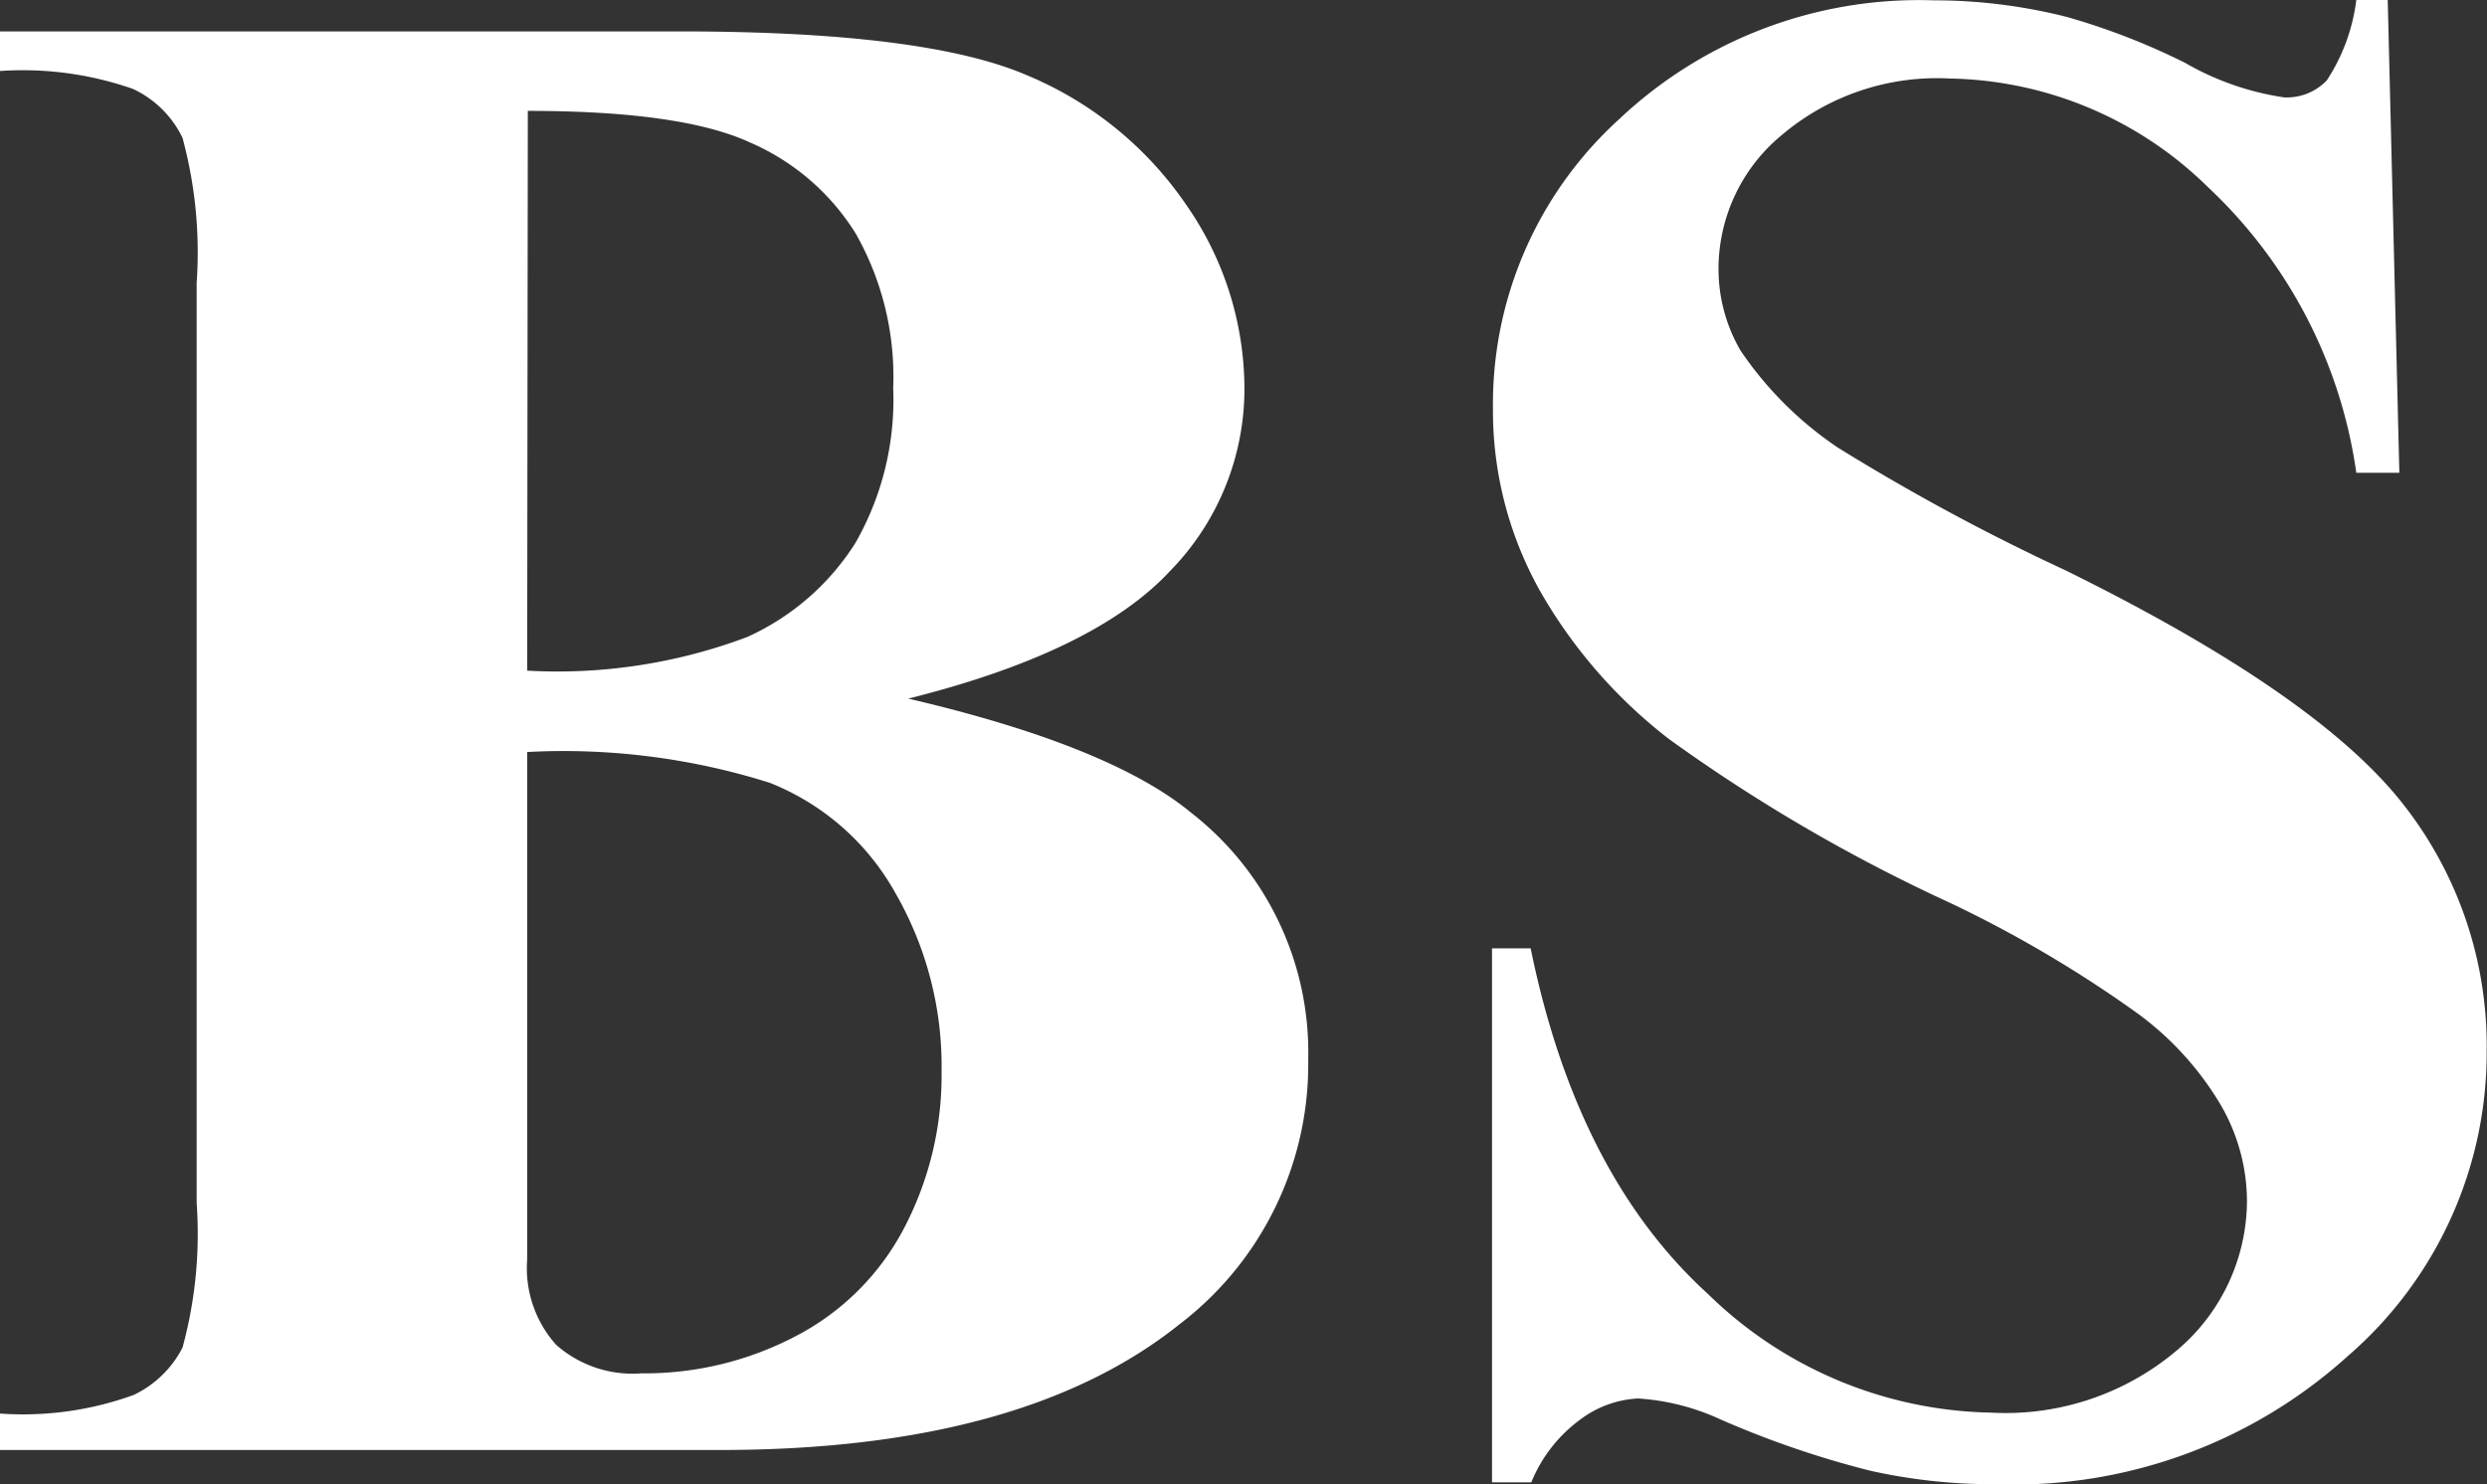
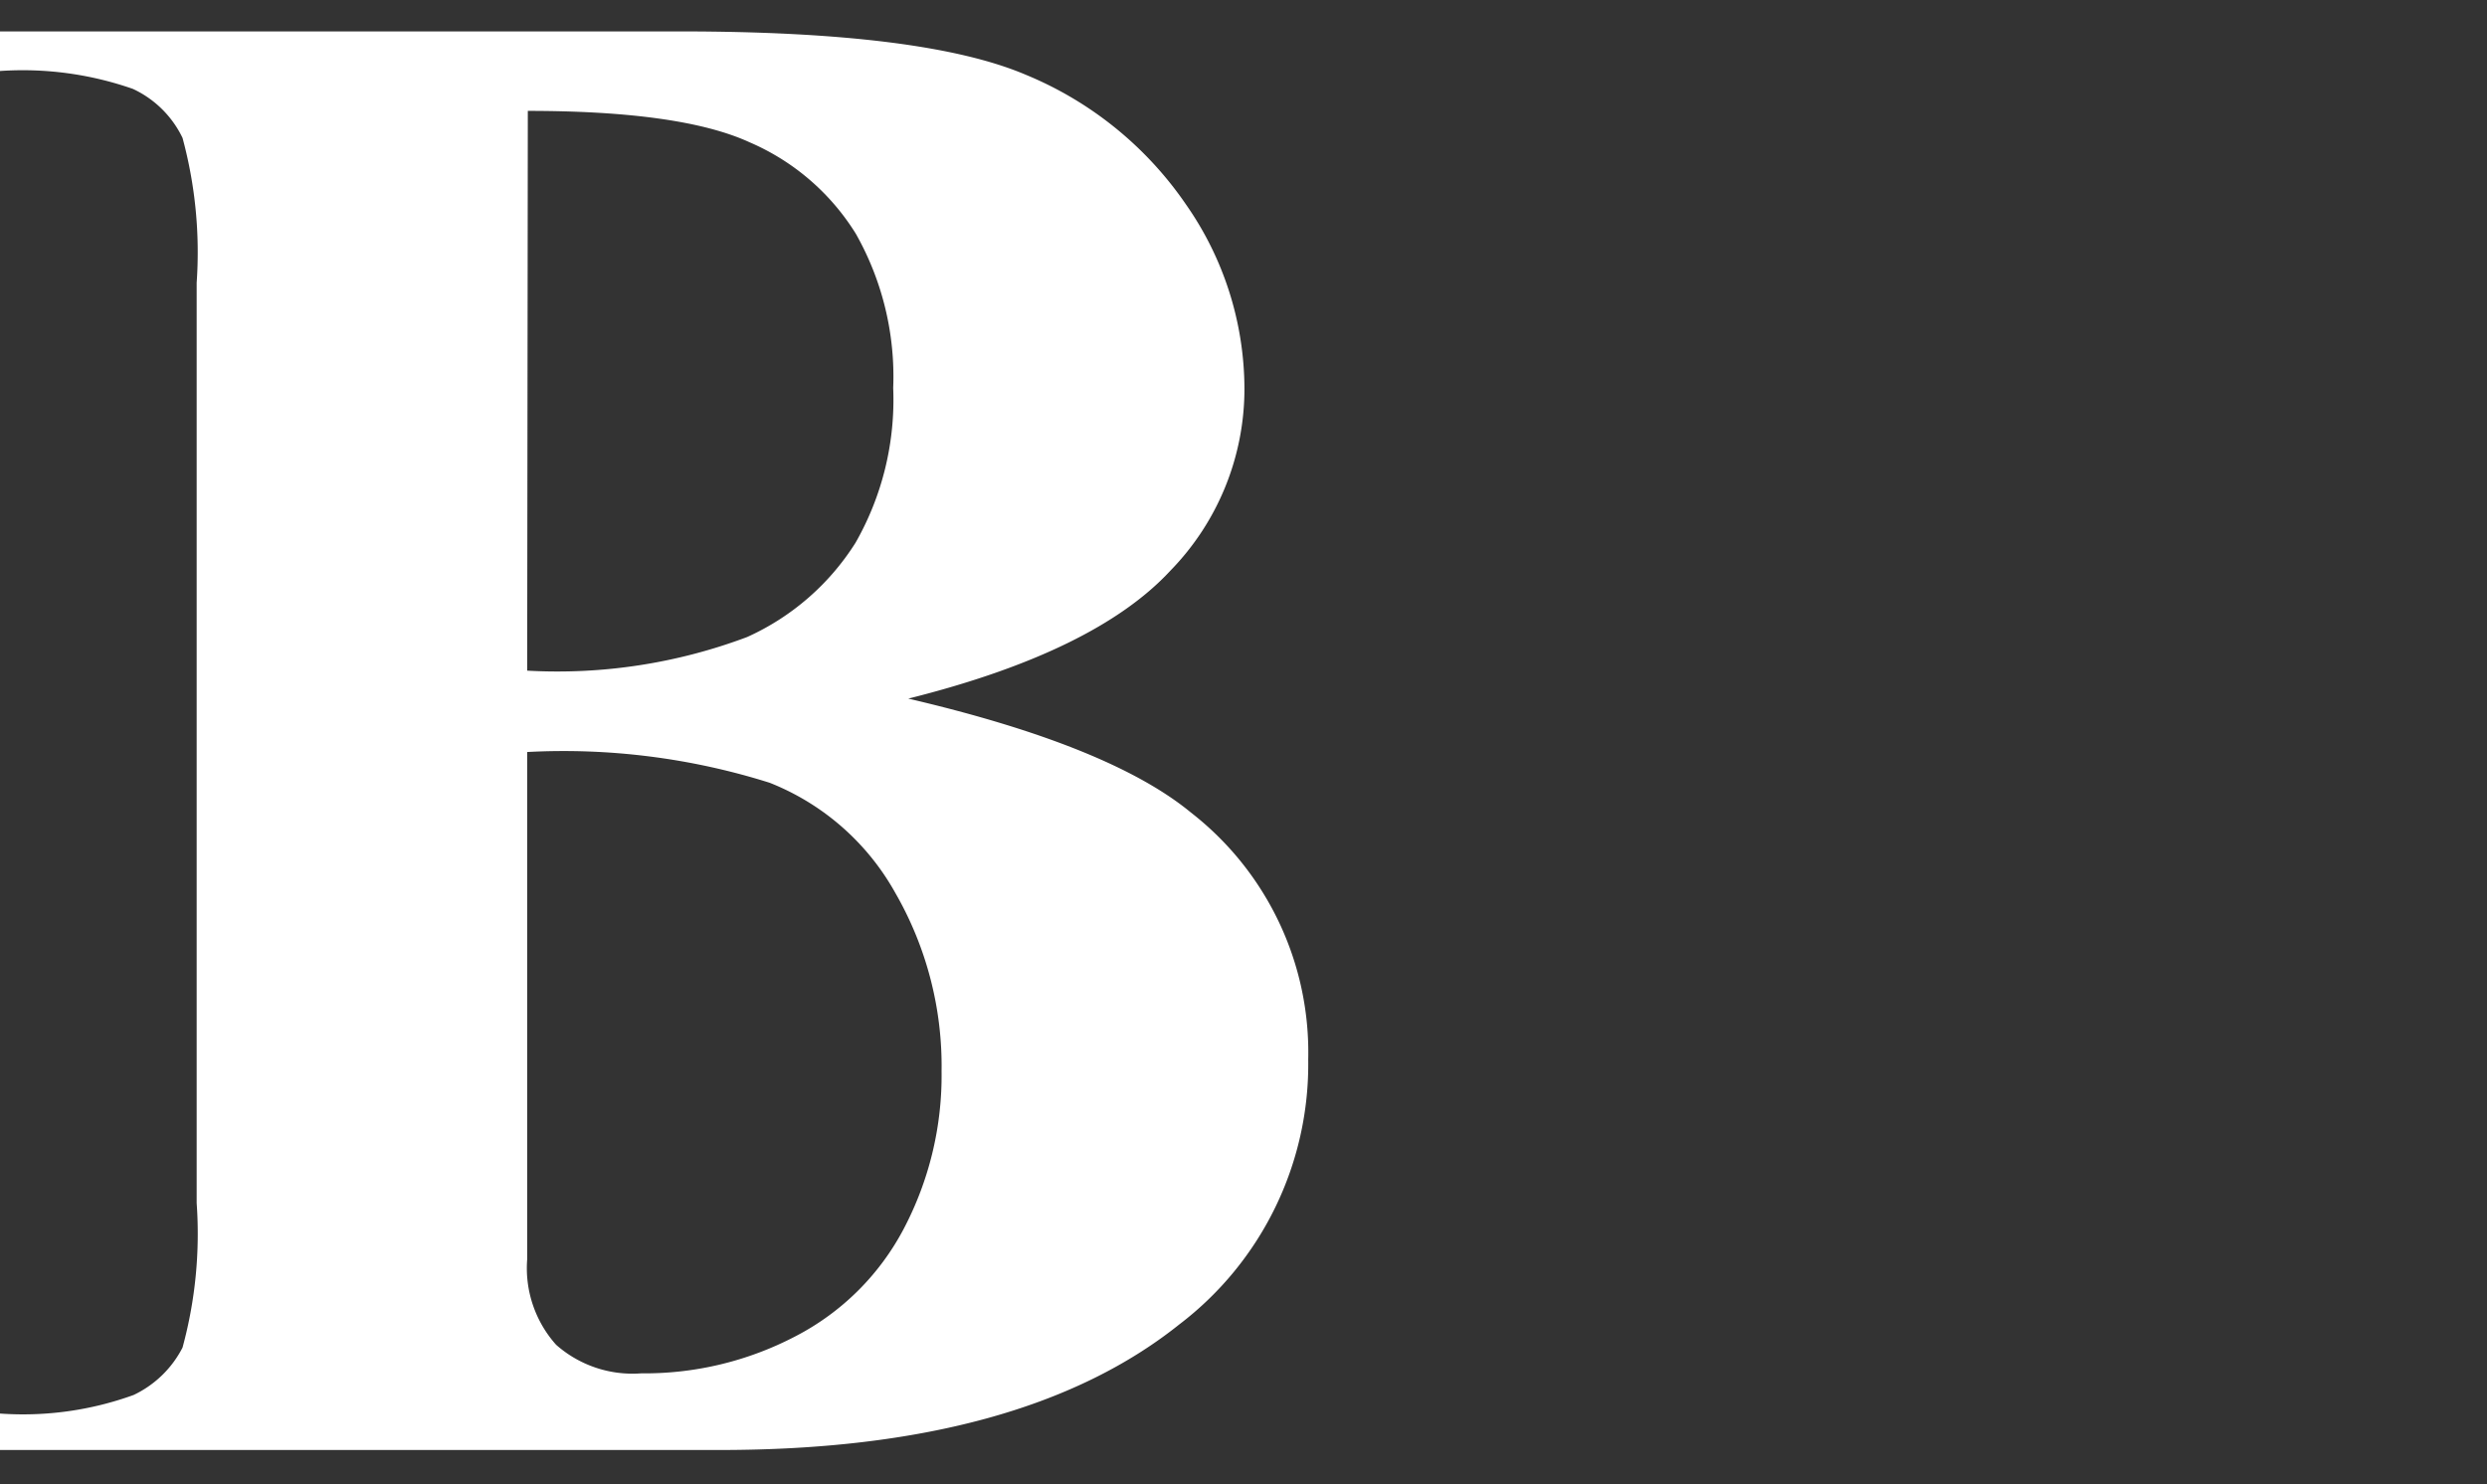
<svg xmlns="http://www.w3.org/2000/svg" viewBox="0 0 79.16 47.25">
  <rect x="0" y="0" width="79.16" height="47.25" fill="#333333" stroke="none" />
  <defs>
    <style>.cls-1{isolation:isolate;}.cls-2{fill:#fff;}</style>
  </defs>
  <g id="Livello_2" data-name="Livello 2">
    <g id="storico_bilanci" data-name="storico bilanci">
      <g id="text5052" class="cls-1">
        <g class="cls-1">
          <path class="cls-2" d="M28.91,22.24q6.42,1.5,9,3.63a9.67,9.67,0,0,1,3.73,7.86,10.41,10.41,0,0,1-4.1,8.43q-5,4-14.62,4H0V45a10.34,10.34,0,0,0,4.25-.59,3.37,3.37,0,0,0,1.56-1.51,13.78,13.78,0,0,0,.45-4.6V9a13.94,13.94,0,0,0-.45-4.61A3.29,3.29,0,0,0,4.23,2.83,10.63,10.63,0,0,0,0,2.26V1H21.65q7.76,0,11,1.38a11.47,11.47,0,0,1,5.1,4.13,10.27,10.27,0,0,1,1.86,5.85,8.29,8.29,0,0,1-2.36,5.81Q34.86,20.75,28.91,22.24Zm-12.13,1.7V38.43l0,1.66a3.66,3.66,0,0,0,.92,2.72,3.67,3.67,0,0,0,2.71.91,10.35,10.35,0,0,0,4.91-1.18,8.1,8.1,0,0,0,3.45-3.43,10.48,10.48,0,0,0,1.2-5,11.05,11.05,0,0,0-1.47-5.68,7.91,7.91,0,0,0-4-3.51A21.81,21.81,0,0,0,16.78,23.94Zm0-2.59a17.16,17.16,0,0,0,7-1.07,7.93,7.93,0,0,0,3.45-3,9.18,9.18,0,0,0,1.2-4.93,9.23,9.23,0,0,0-1.19-4.91,7.43,7.43,0,0,0-3.38-2.91c-1.46-.67-3.82-1-7.06-1Z" />
-           <path class="cls-2" d="M76,0l.37,15.05H75a15.41,15.41,0,0,0-4.74-9.11A12,12,0,0,0,62.07,2.5,7.64,7.64,0,0,0,56.7,4.31a5.52,5.52,0,0,0-2,4.18,5.16,5.16,0,0,0,.7,2.67,11.46,11.46,0,0,0,3.1,3.09,68.19,68.19,0,0,0,7.23,3.9q7.92,3.9,10.69,7.36a12.45,12.45,0,0,1,2.73,7.92,12.77,12.77,0,0,1-4.42,9.74,15.84,15.84,0,0,1-11.2,4.08,18,18,0,0,1-4-.43,30.32,30.32,0,0,1-4.76-1.63,7.37,7.37,0,0,0-2.63-.67,3.33,3.33,0,0,0-1.84.67,4.65,4.65,0,0,0-1.56,2H47.49v-17h1.23q1.47,7.2,5.64,11a13.22,13.22,0,0,0,9,3.78,8.44,8.44,0,0,0,5.95-2,6.25,6.25,0,0,0,2.21-4.73,6.13,6.13,0,0,0-.85-3.09,9.82,9.82,0,0,0-2.58-2.85A38.6,38.6,0,0,0,62,28.71a53.32,53.32,0,0,1-8.86-5.17A15.9,15.9,0,0,1,49,18.78,11.74,11.74,0,0,1,47.52,13a12.25,12.25,0,0,1,4-9.19,13.9,13.9,0,0,1,10-3.8,17.28,17.28,0,0,1,4.27.53A21.81,21.81,0,0,1,69.55,2,8.88,8.88,0,0,0,72.7,3.1a1.76,1.76,0,0,0,1.36-.54A6,6,0,0,0,75,0Z" />
        </g>
      </g>
    </g>
  </g>
</svg>